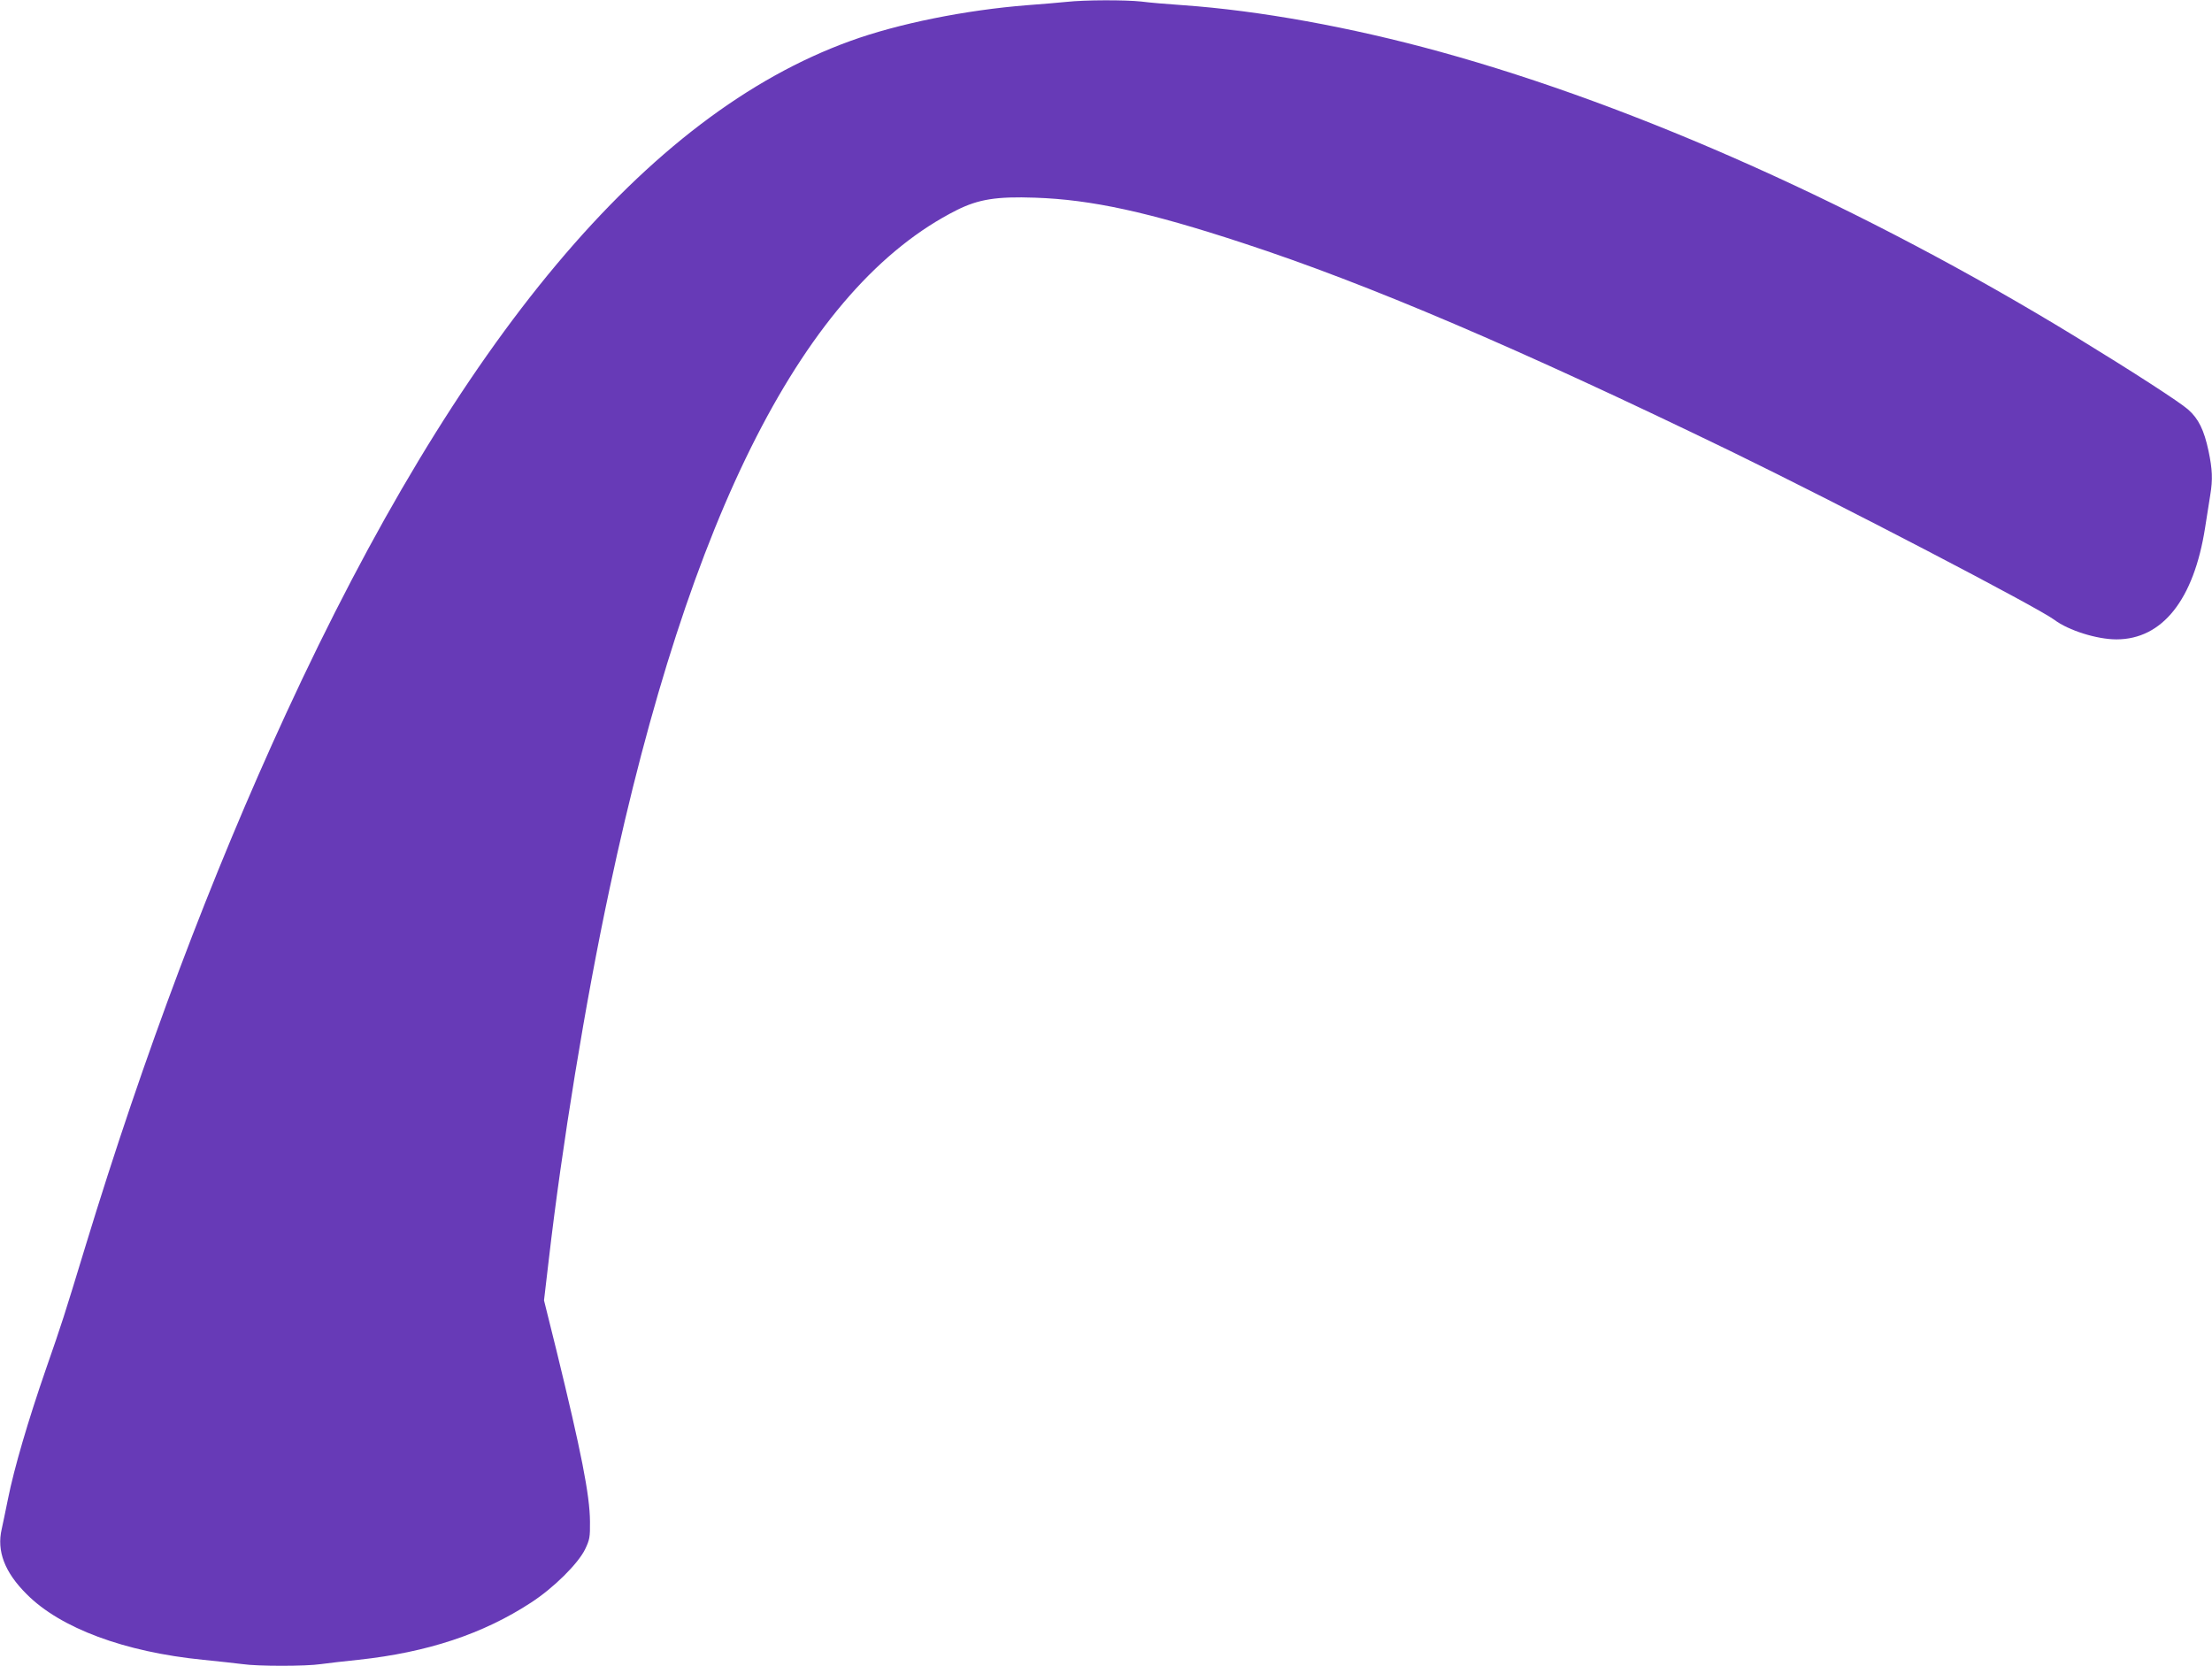
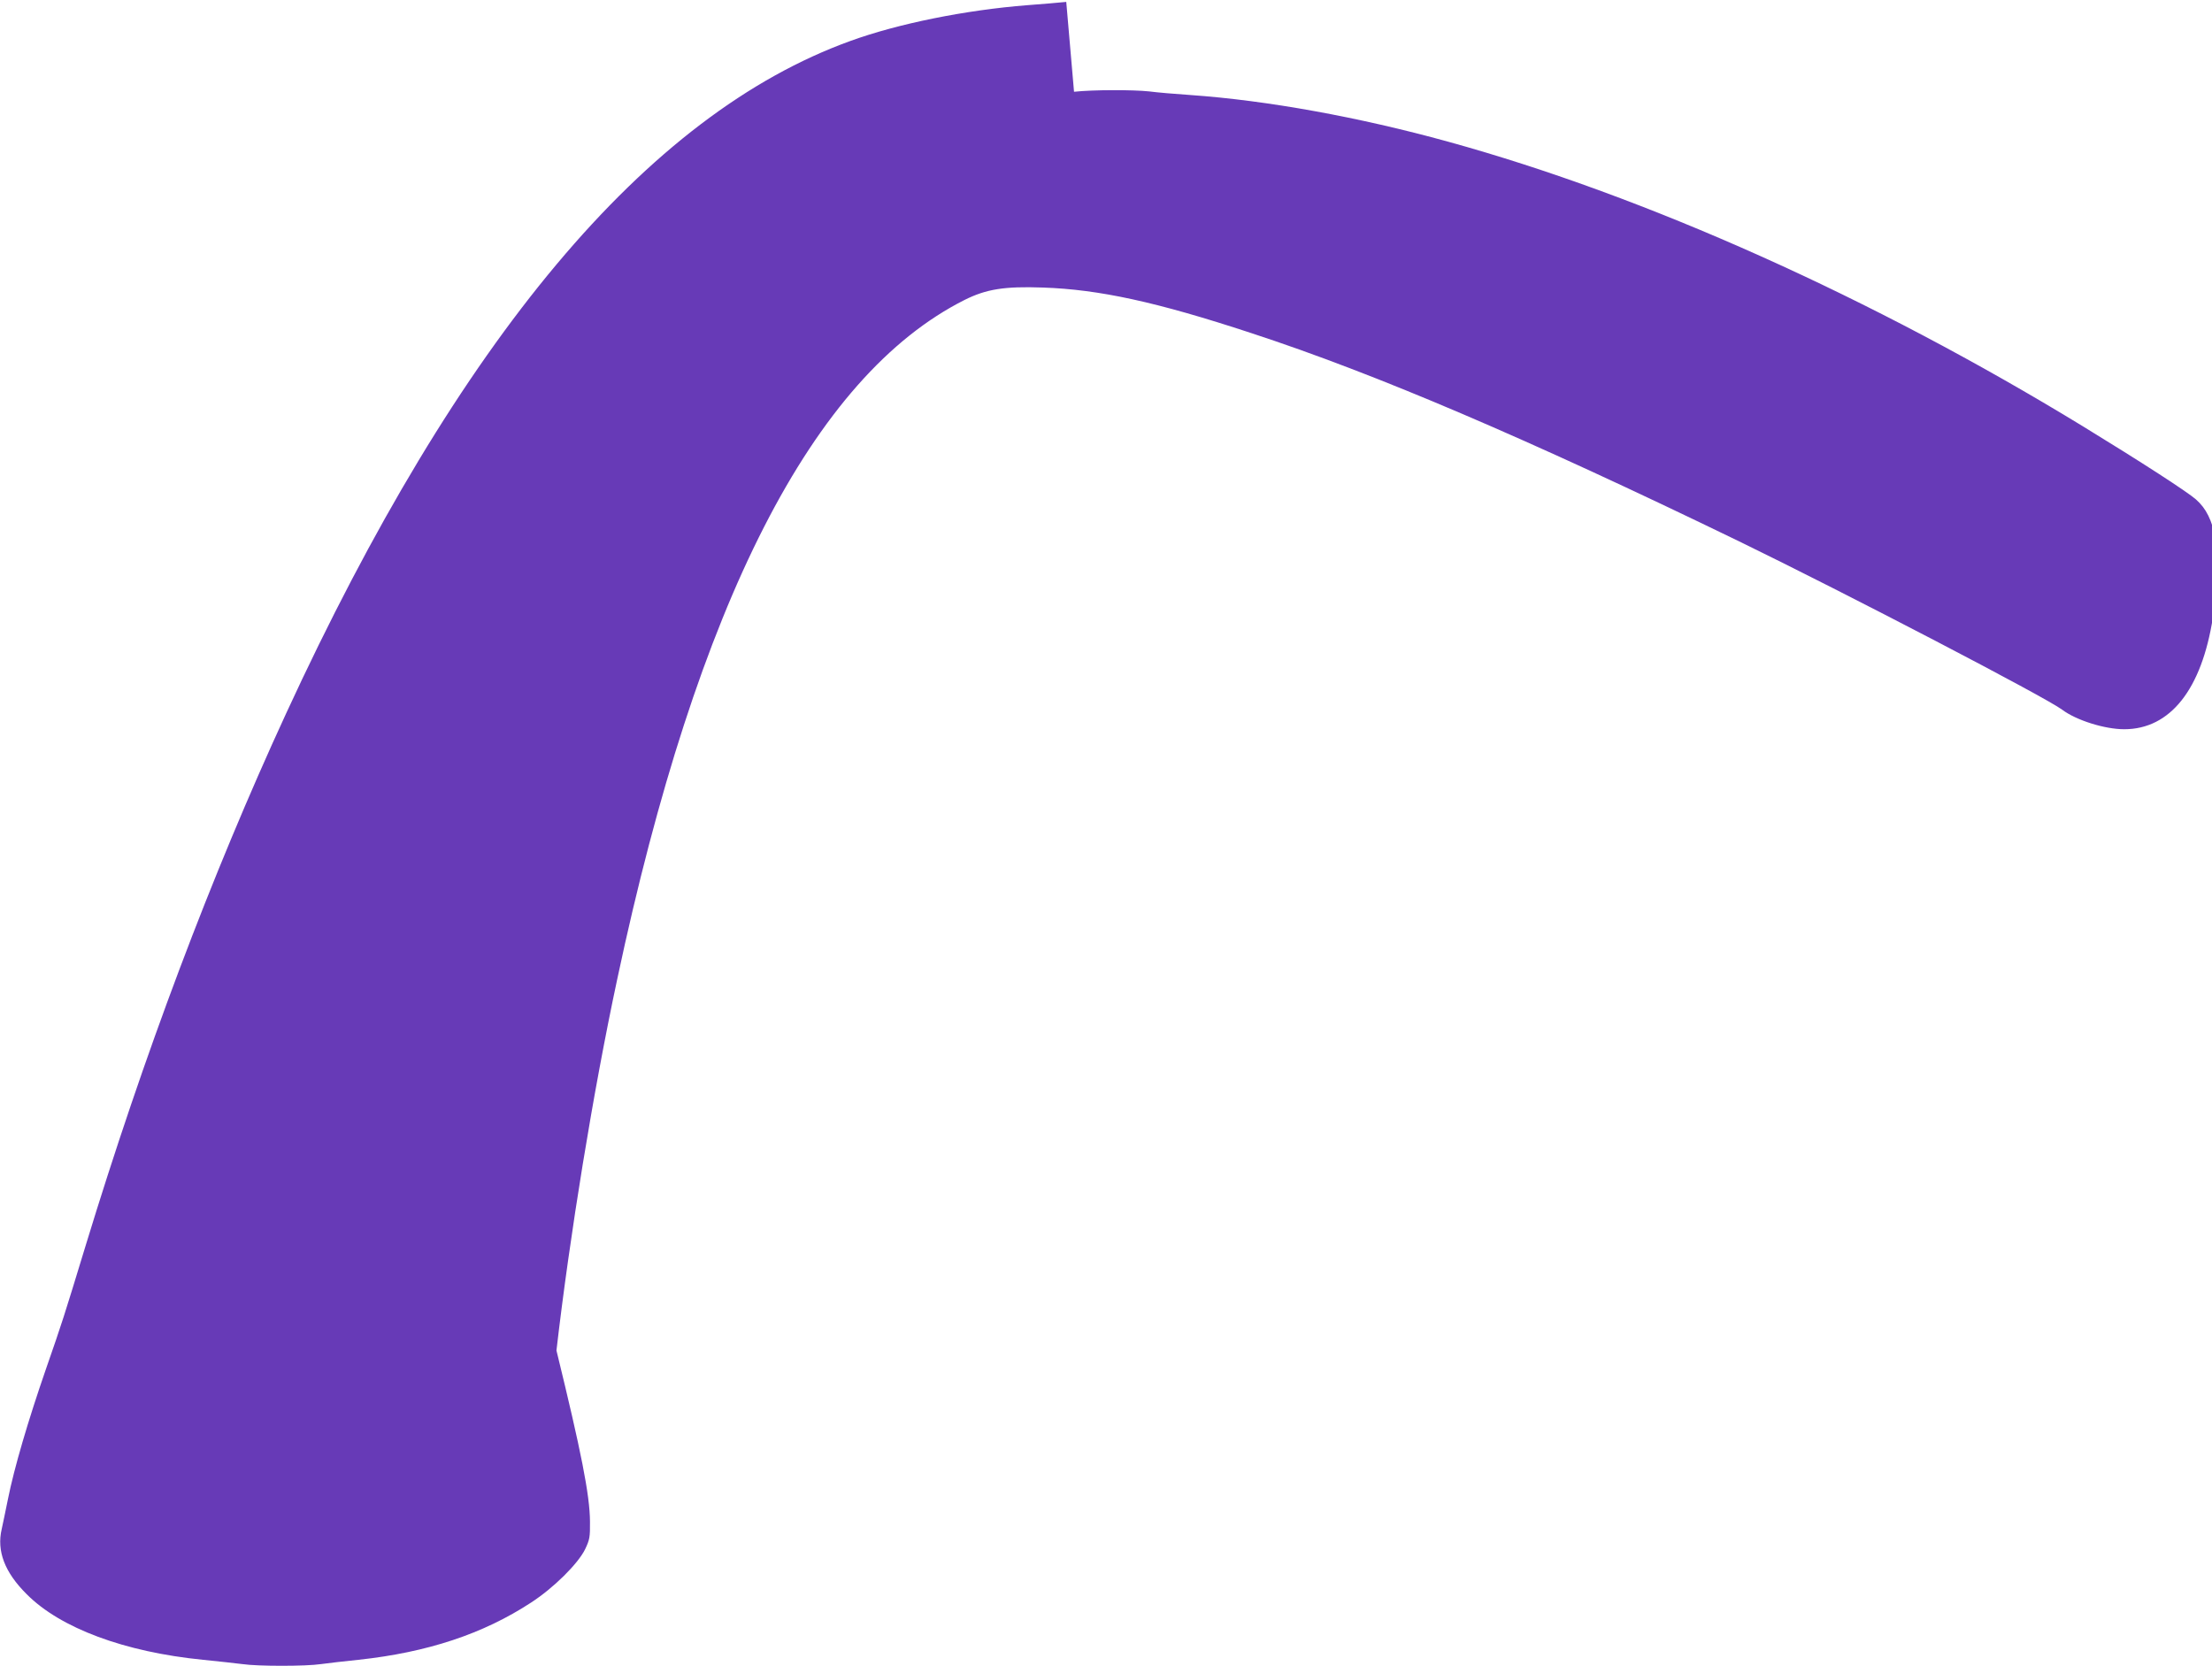
<svg xmlns="http://www.w3.org/2000/svg" version="1.0" width="1280pt" height="964pt" viewBox="0 0 1280 964" preserveAspectRatio="xMidYMid meet">
  <g transform="translate(0,964) scale(0.1,-0.1)" fill="#673ab7" stroke="none">
-     <path d="M6170 9629 c-41 -4 -142 -13 -225 -19 -358 -28 -749 -107 -1024 -207 -1179 -426 -2265 -1722 -3266 -3893 -434 -941 -824 -1978 -1160 -3080 -127 -417 -135 -442 -230 -715 -102 -295 -183 -570 -219 -750 -14 -71 -31 -149 -36 -173 -30 -128 17 -251 145 -378 195 -196 566 -334 1019 -379 88 -9 191 -20 229 -25 87 -13 367 -13 454 0 38 5 136 17 218 25 399 43 721 150 998 331 131 85 272 225 313 309 26 55 29 69 28 160 -1 154 -51 405 -194 990 l-72 290 27 230 c77 665 212 1496 352 2150 463 2178 1132 3487 2009 3929 126 63 231 80 454 72 325 -11 657 -83 1204 -263 724 -237 1594 -609 2821 -1204 629 -306 1777 -904 1873 -976 81 -61 246 -113 359 -113 266 0 448 230 513 646 11 71 25 157 30 190 15 90 12 149 -10 254 -26 122 -58 187 -118 240 -50 44 -314 215 -654 423 -1220 745 -2527 1331 -3673 1647 -518 143 -1049 239 -1490 270 -88 6 -196 15 -240 21 -92 10 -325 10 -435 -2z" />
+     <path d="M6170 9629 c-41 -4 -142 -13 -225 -19 -358 -28 -749 -107 -1024 -207 -1179 -426 -2265 -1722 -3266 -3893 -434 -941 -824 -1978 -1160 -3080 -127 -417 -135 -442 -230 -715 -102 -295 -183 -570 -219 -750 -14 -71 -31 -149 -36 -173 -30 -128 17 -251 145 -378 195 -196 566 -334 1019 -379 88 -9 191 -20 229 -25 87 -13 367 -13 454 0 38 5 136 17 218 25 399 43 721 150 998 331 131 85 272 225 313 309 26 55 29 69 28 160 -1 154 -51 405 -194 990 c77 665 212 1496 352 2150 463 2178 1132 3487 2009 3929 126 63 231 80 454 72 325 -11 657 -83 1204 -263 724 -237 1594 -609 2821 -1204 629 -306 1777 -904 1873 -976 81 -61 246 -113 359 -113 266 0 448 230 513 646 11 71 25 157 30 190 15 90 12 149 -10 254 -26 122 -58 187 -118 240 -50 44 -314 215 -654 423 -1220 745 -2527 1331 -3673 1647 -518 143 -1049 239 -1490 270 -88 6 -196 15 -240 21 -92 10 -325 10 -435 -2z" />
  </g>
</svg>